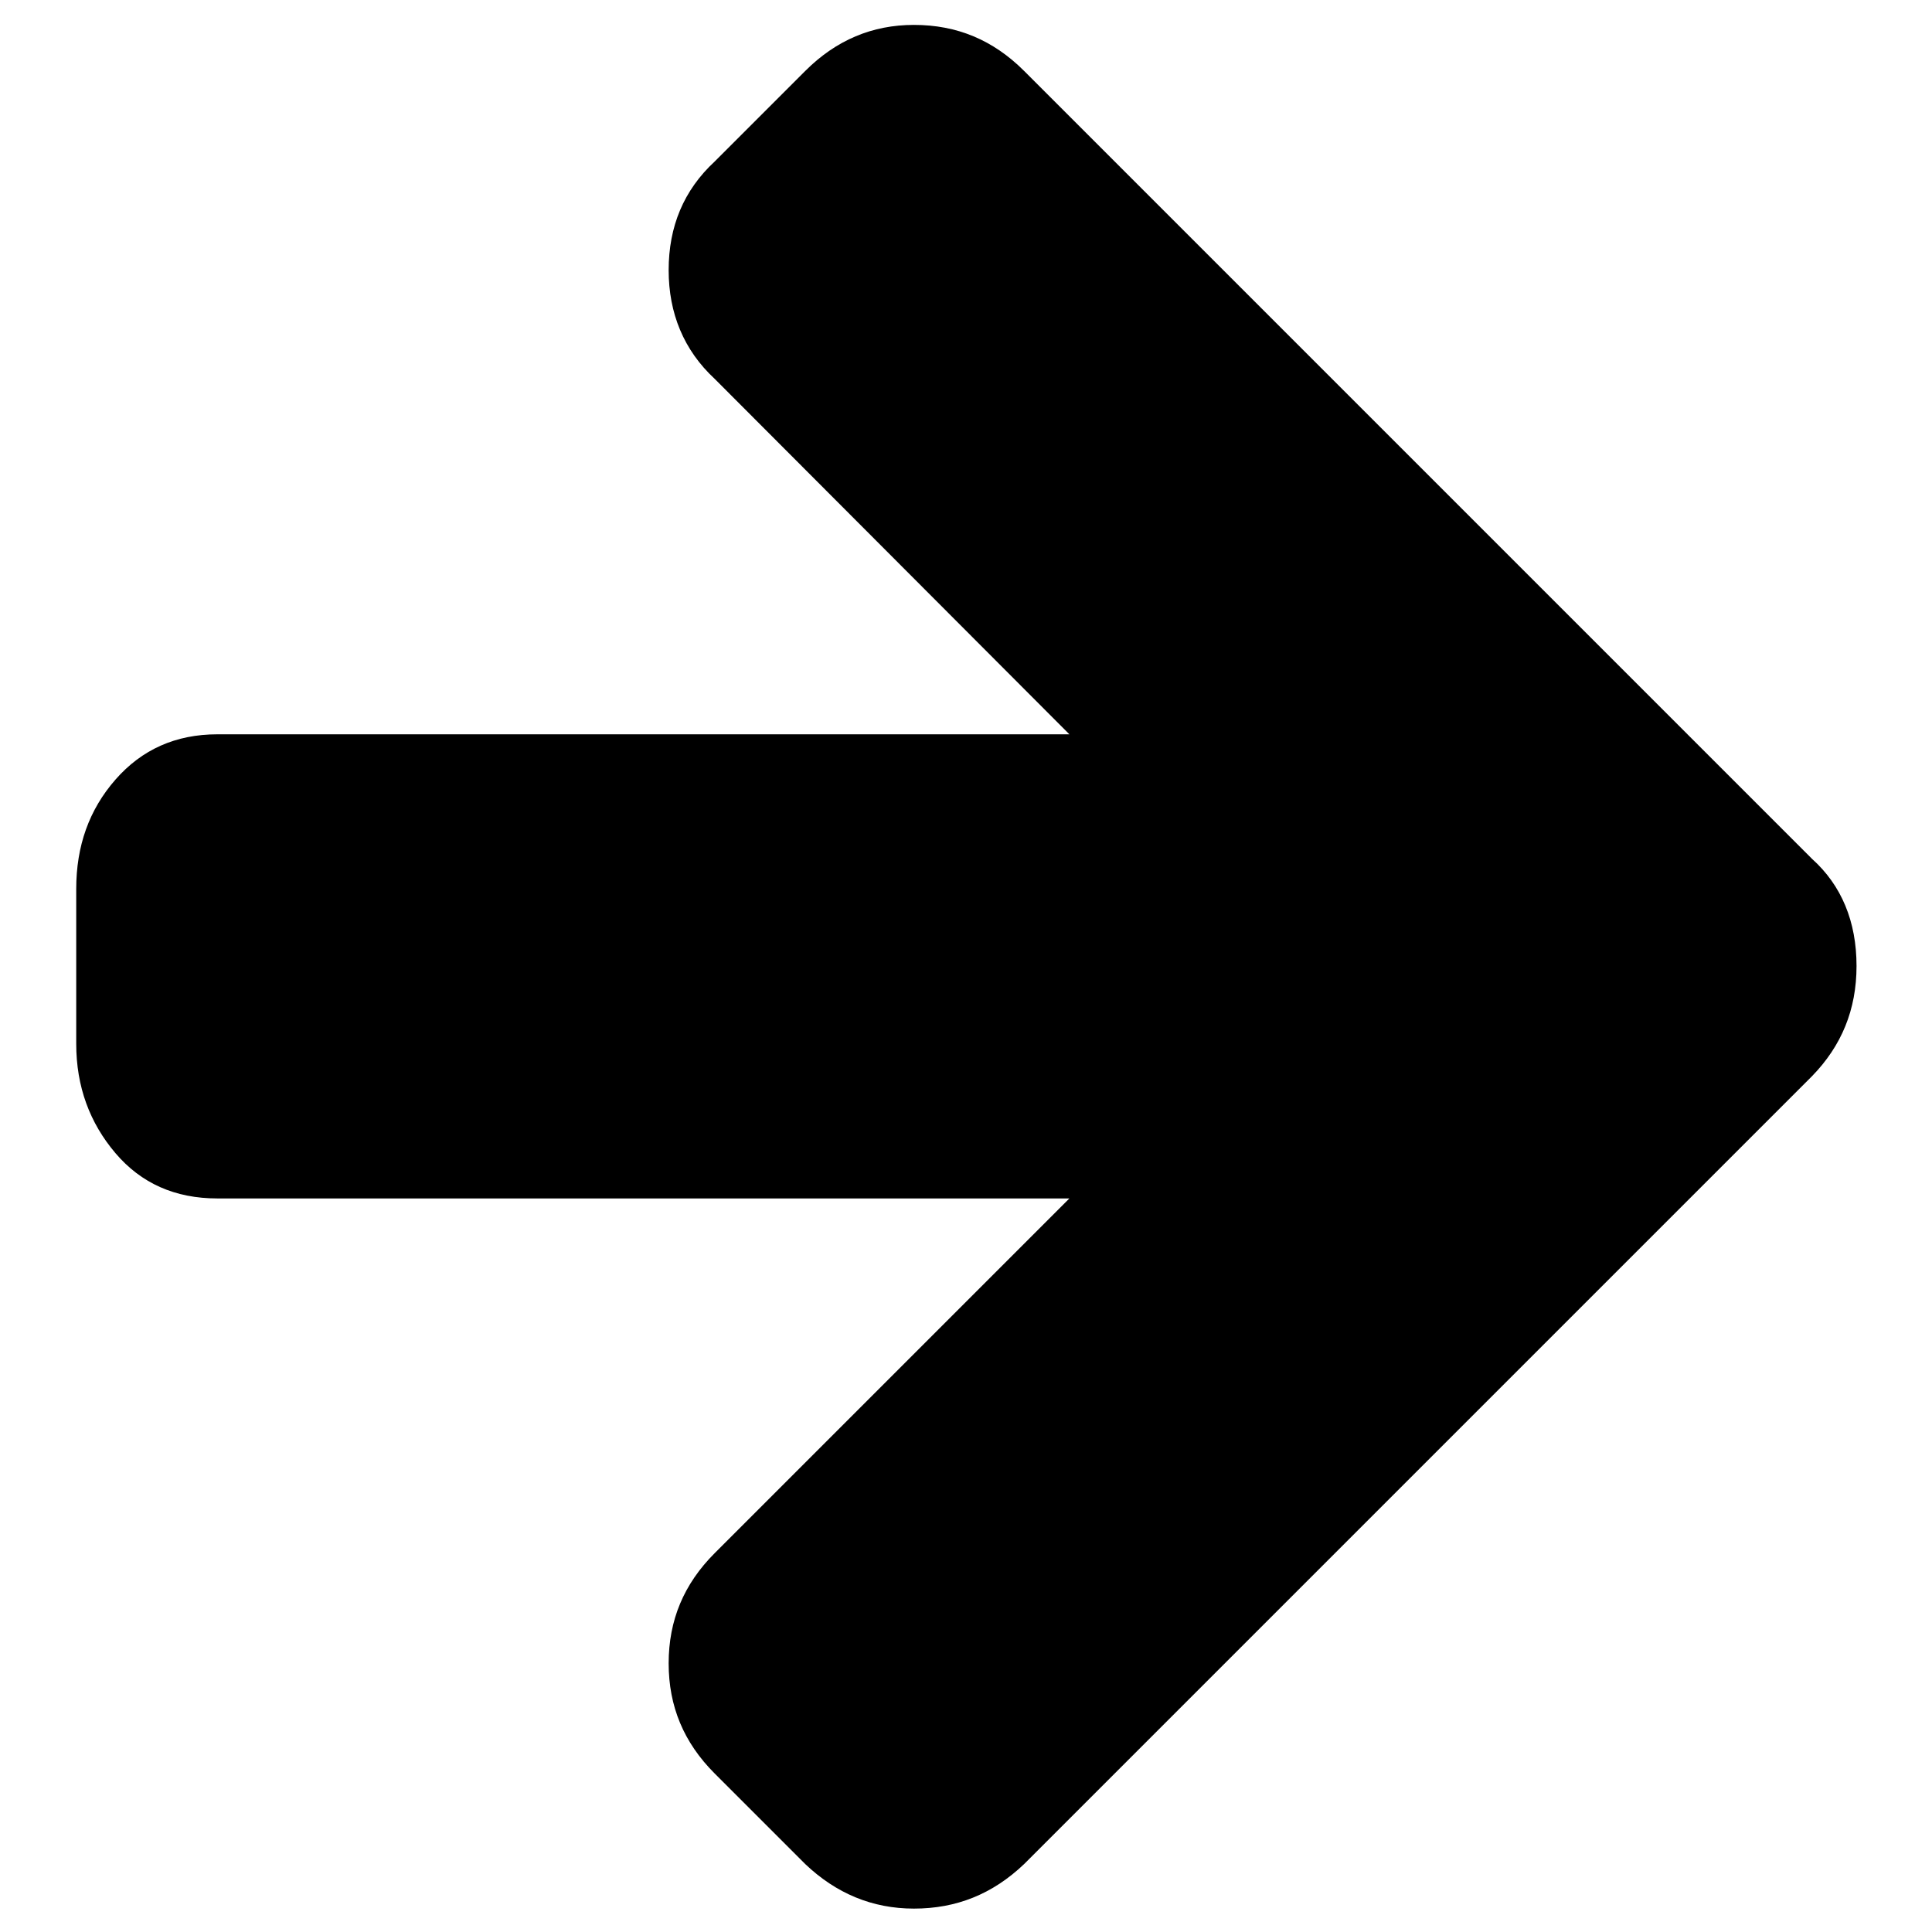
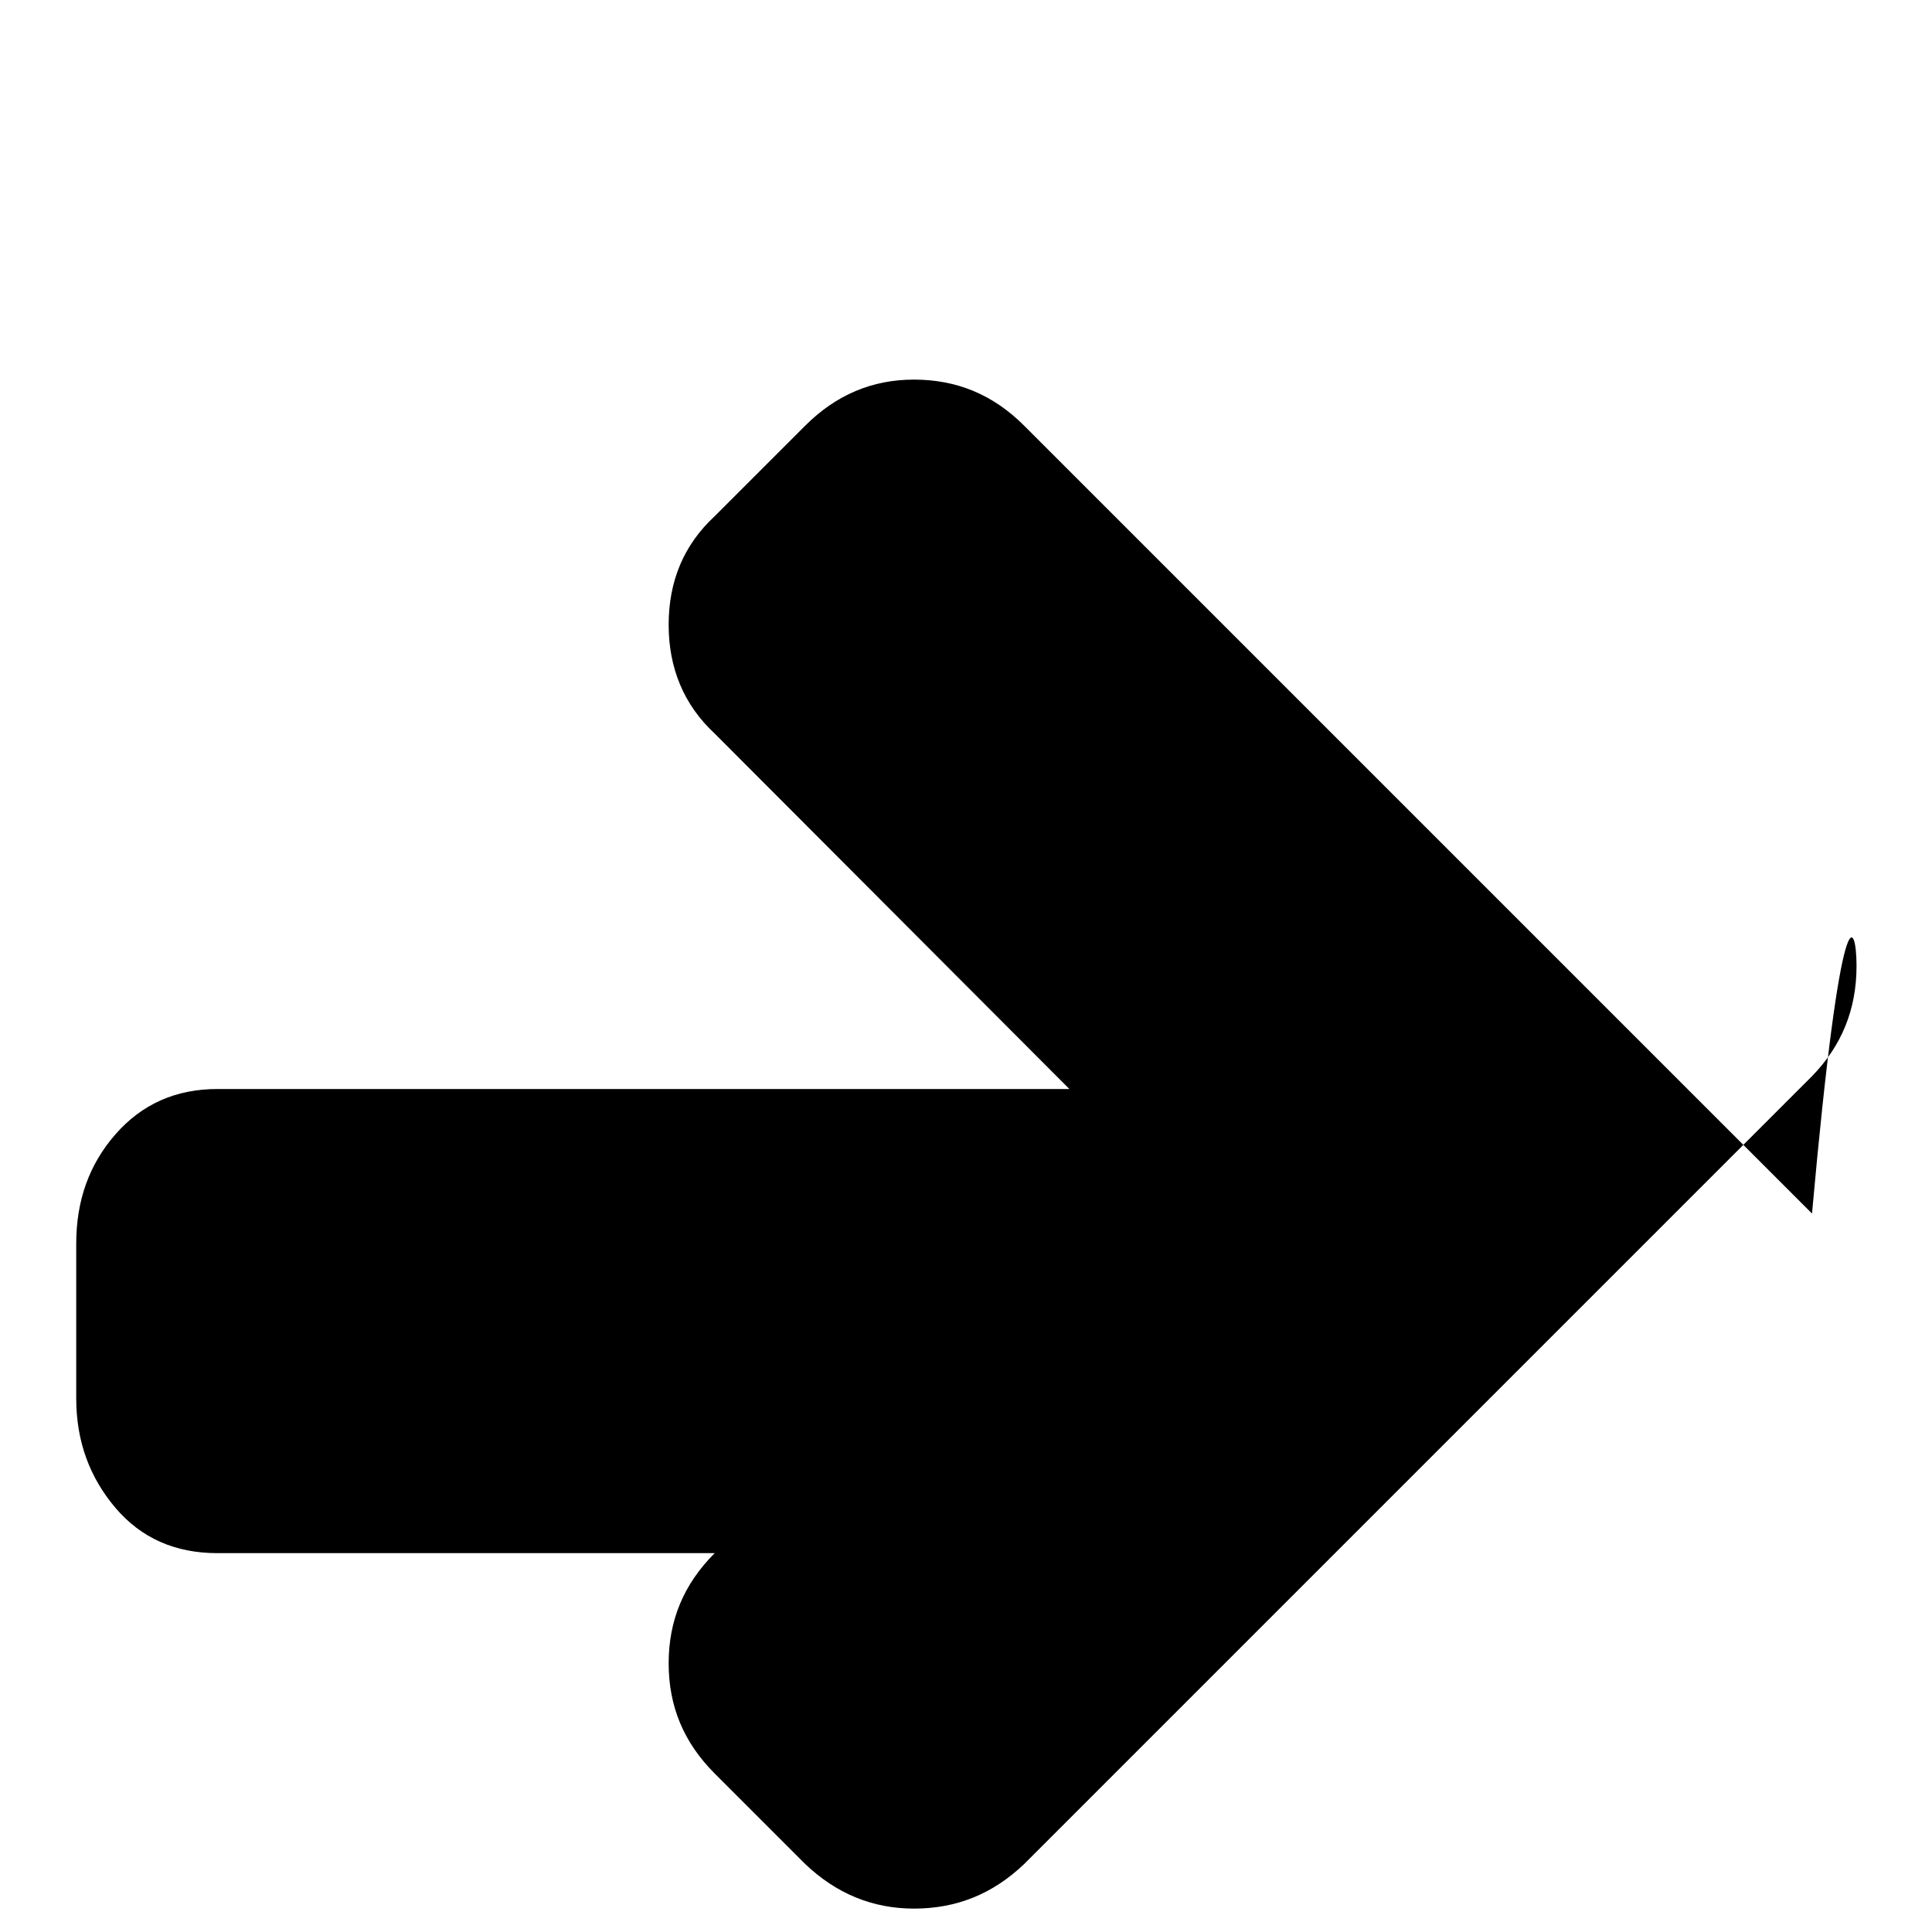
<svg xmlns="http://www.w3.org/2000/svg" version="1.1" x="0px" y="0px" viewBox="0 0 256 256" enable-background="new 0 0 256 256" xml:space="preserve">
  <g>
-     <path fill="#000000" d="M246,128c0,5.8-2,10.6-5.9,14.6L135.7,247c-4.2,4-9,5.9-14.6,5.9c-5.5,0-10.3-2-14.4-5.9l-12-12 c-4.1-4.1-6.1-8.9-6.1-14.6c0-5.7,2-10.5,6.1-14.6l47-47H28.8c-5.6,0-10.1-2-13.5-6s-5.2-8.8-5.2-14.5v-20.5 c0-5.7,1.7-10.5,5.2-14.5c3.5-4,8-6,13.5-6h112.9l-47-47.1c-4.1-3.8-6.1-8.7-6.1-14.4c0-5.8,2-10.6,6.1-14.4l12-12 c4.1-4.1,8.9-6.1,14.4-6.1c5.7,0,10.5,2,14.6,6.1l104.4,104.4C244,117.3,246,122.1,246,128z" />
+     <path fill="#000000" d="M246,128c0,5.8-2,10.6-5.9,14.6L135.7,247c-4.2,4-9,5.9-14.6,5.9c-5.5,0-10.3-2-14.4-5.9l-12-12 c-4.1-4.1-6.1-8.9-6.1-14.6c0-5.7,2-10.5,6.1-14.6H28.8c-5.6,0-10.1-2-13.5-6s-5.2-8.8-5.2-14.5v-20.5 c0-5.7,1.7-10.5,5.2-14.5c3.5-4,8-6,13.5-6h112.9l-47-47.1c-4.1-3.8-6.1-8.7-6.1-14.4c0-5.8,2-10.6,6.1-14.4l12-12 c4.1-4.1,8.9-6.1,14.4-6.1c5.7,0,10.5,2,14.6,6.1l104.4,104.4C244,117.3,246,122.1,246,128z" />
  </g>
</svg>